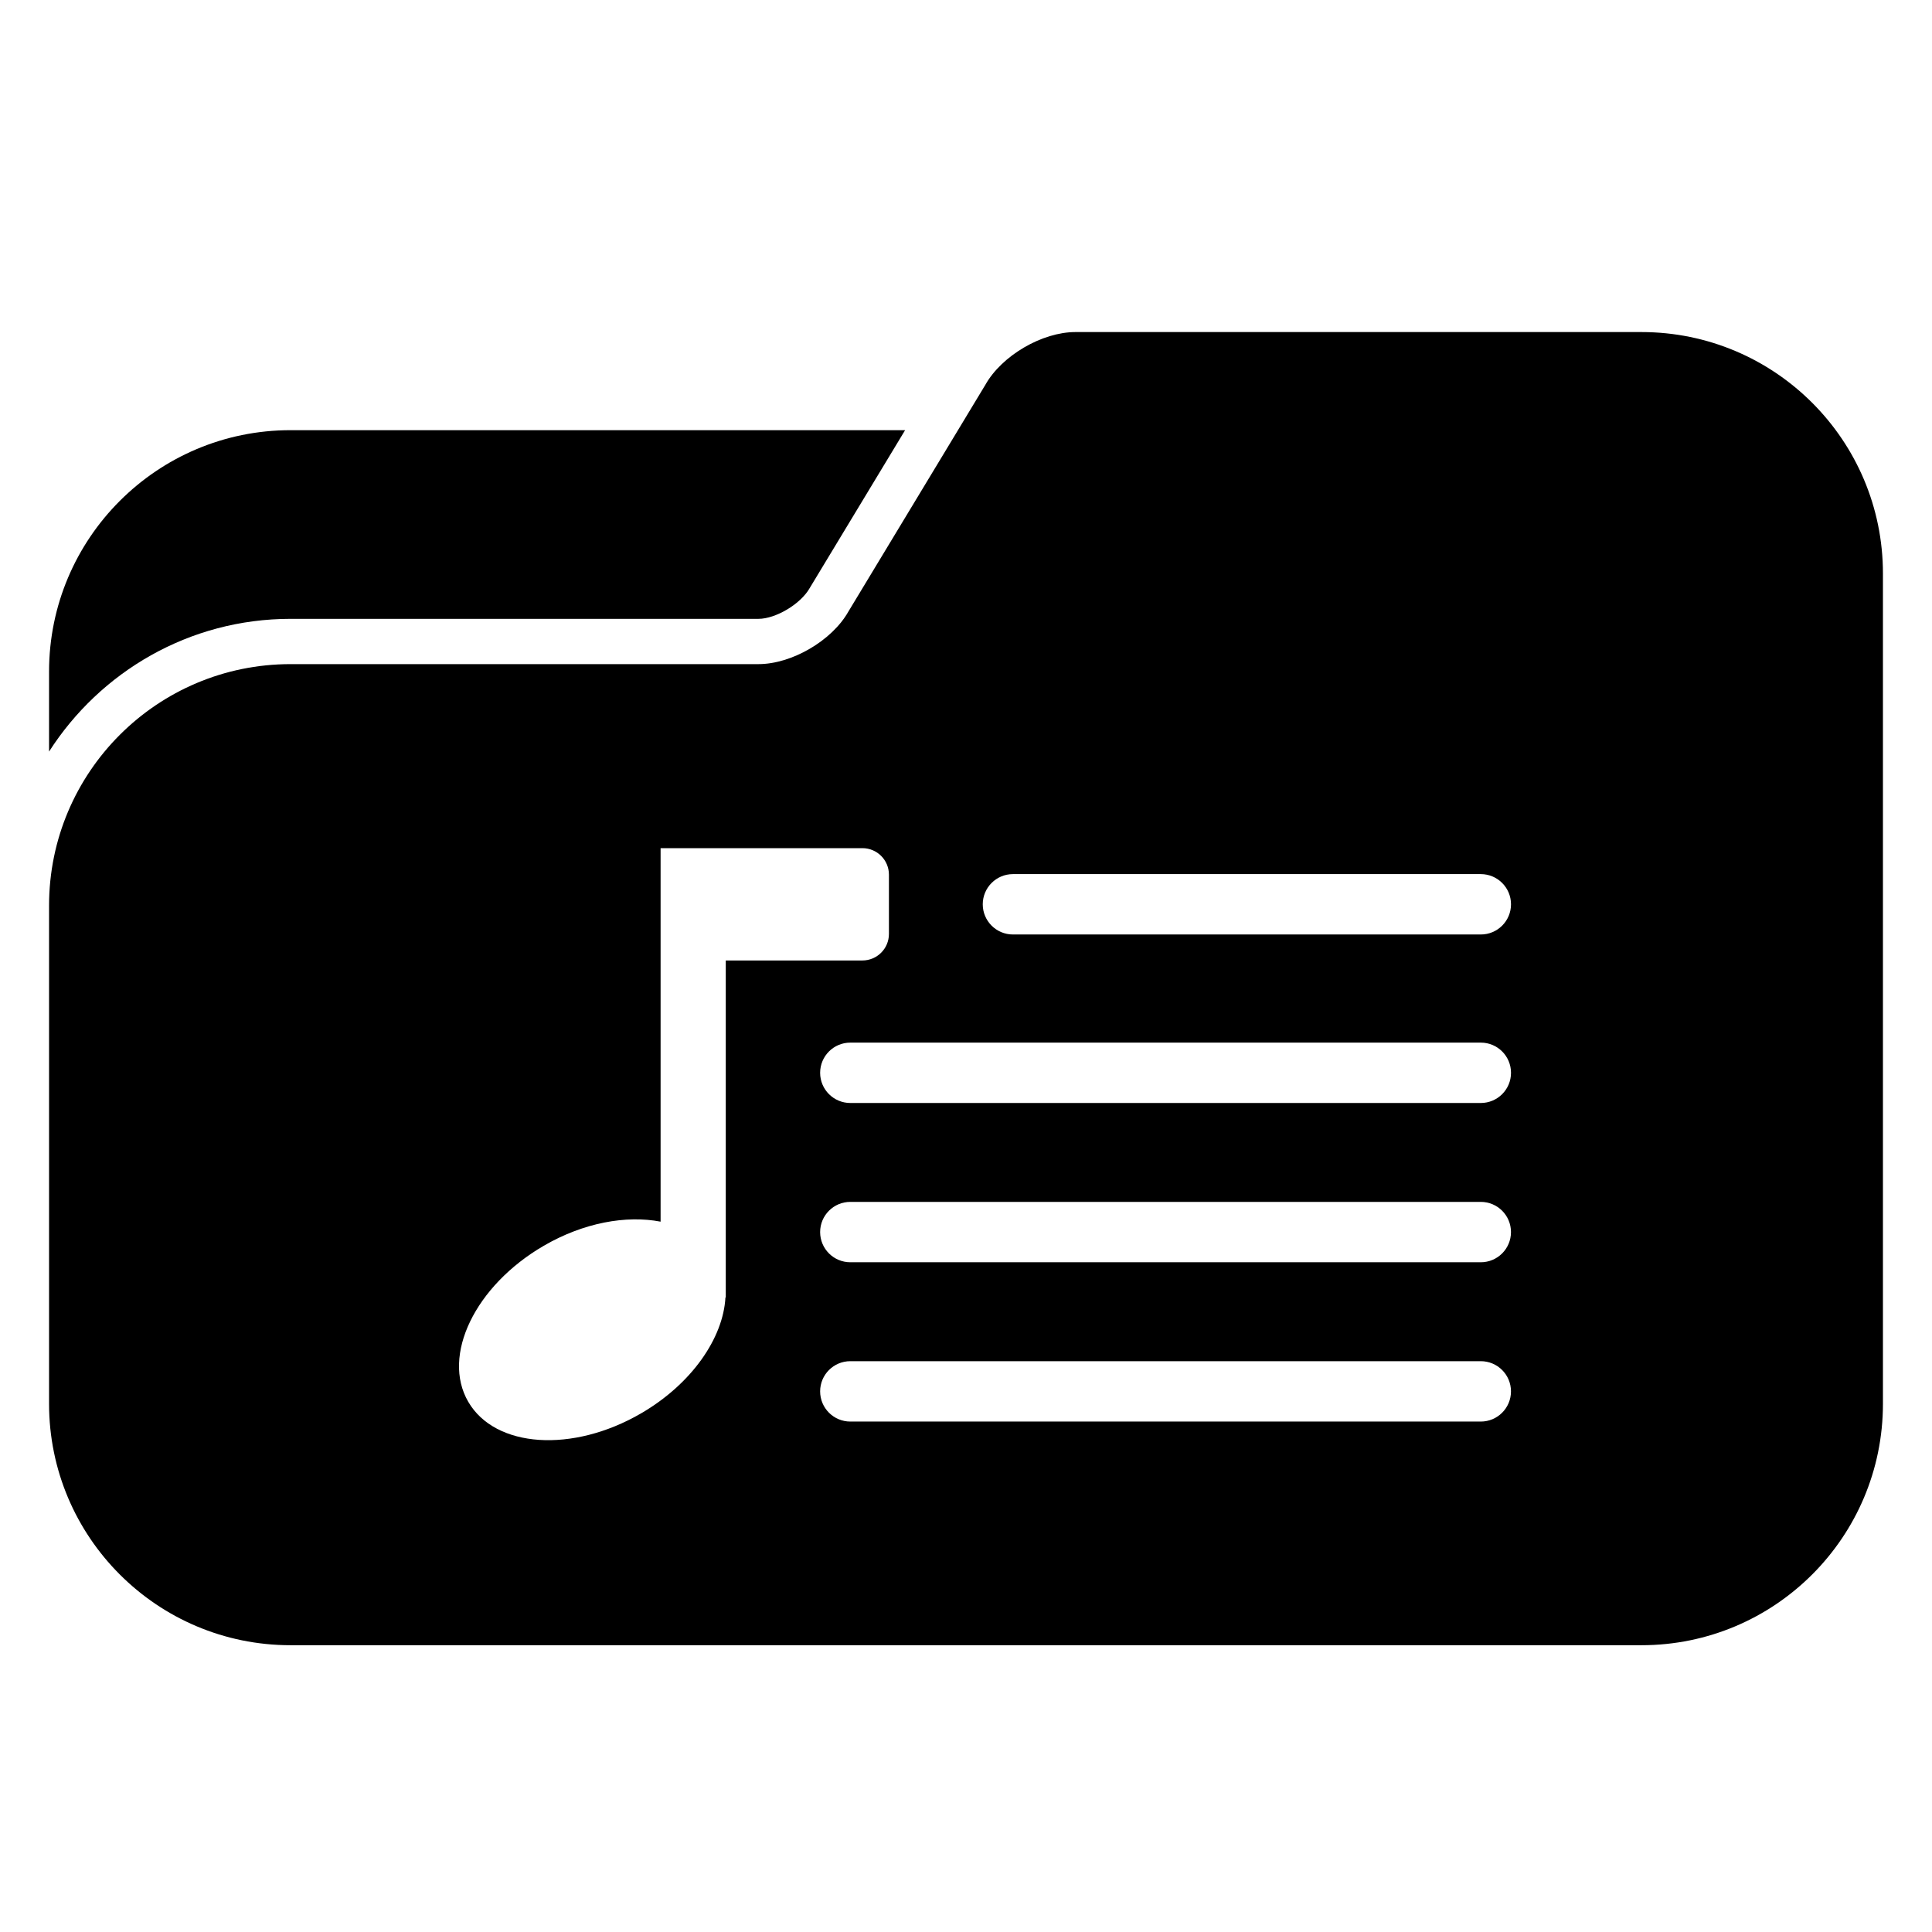
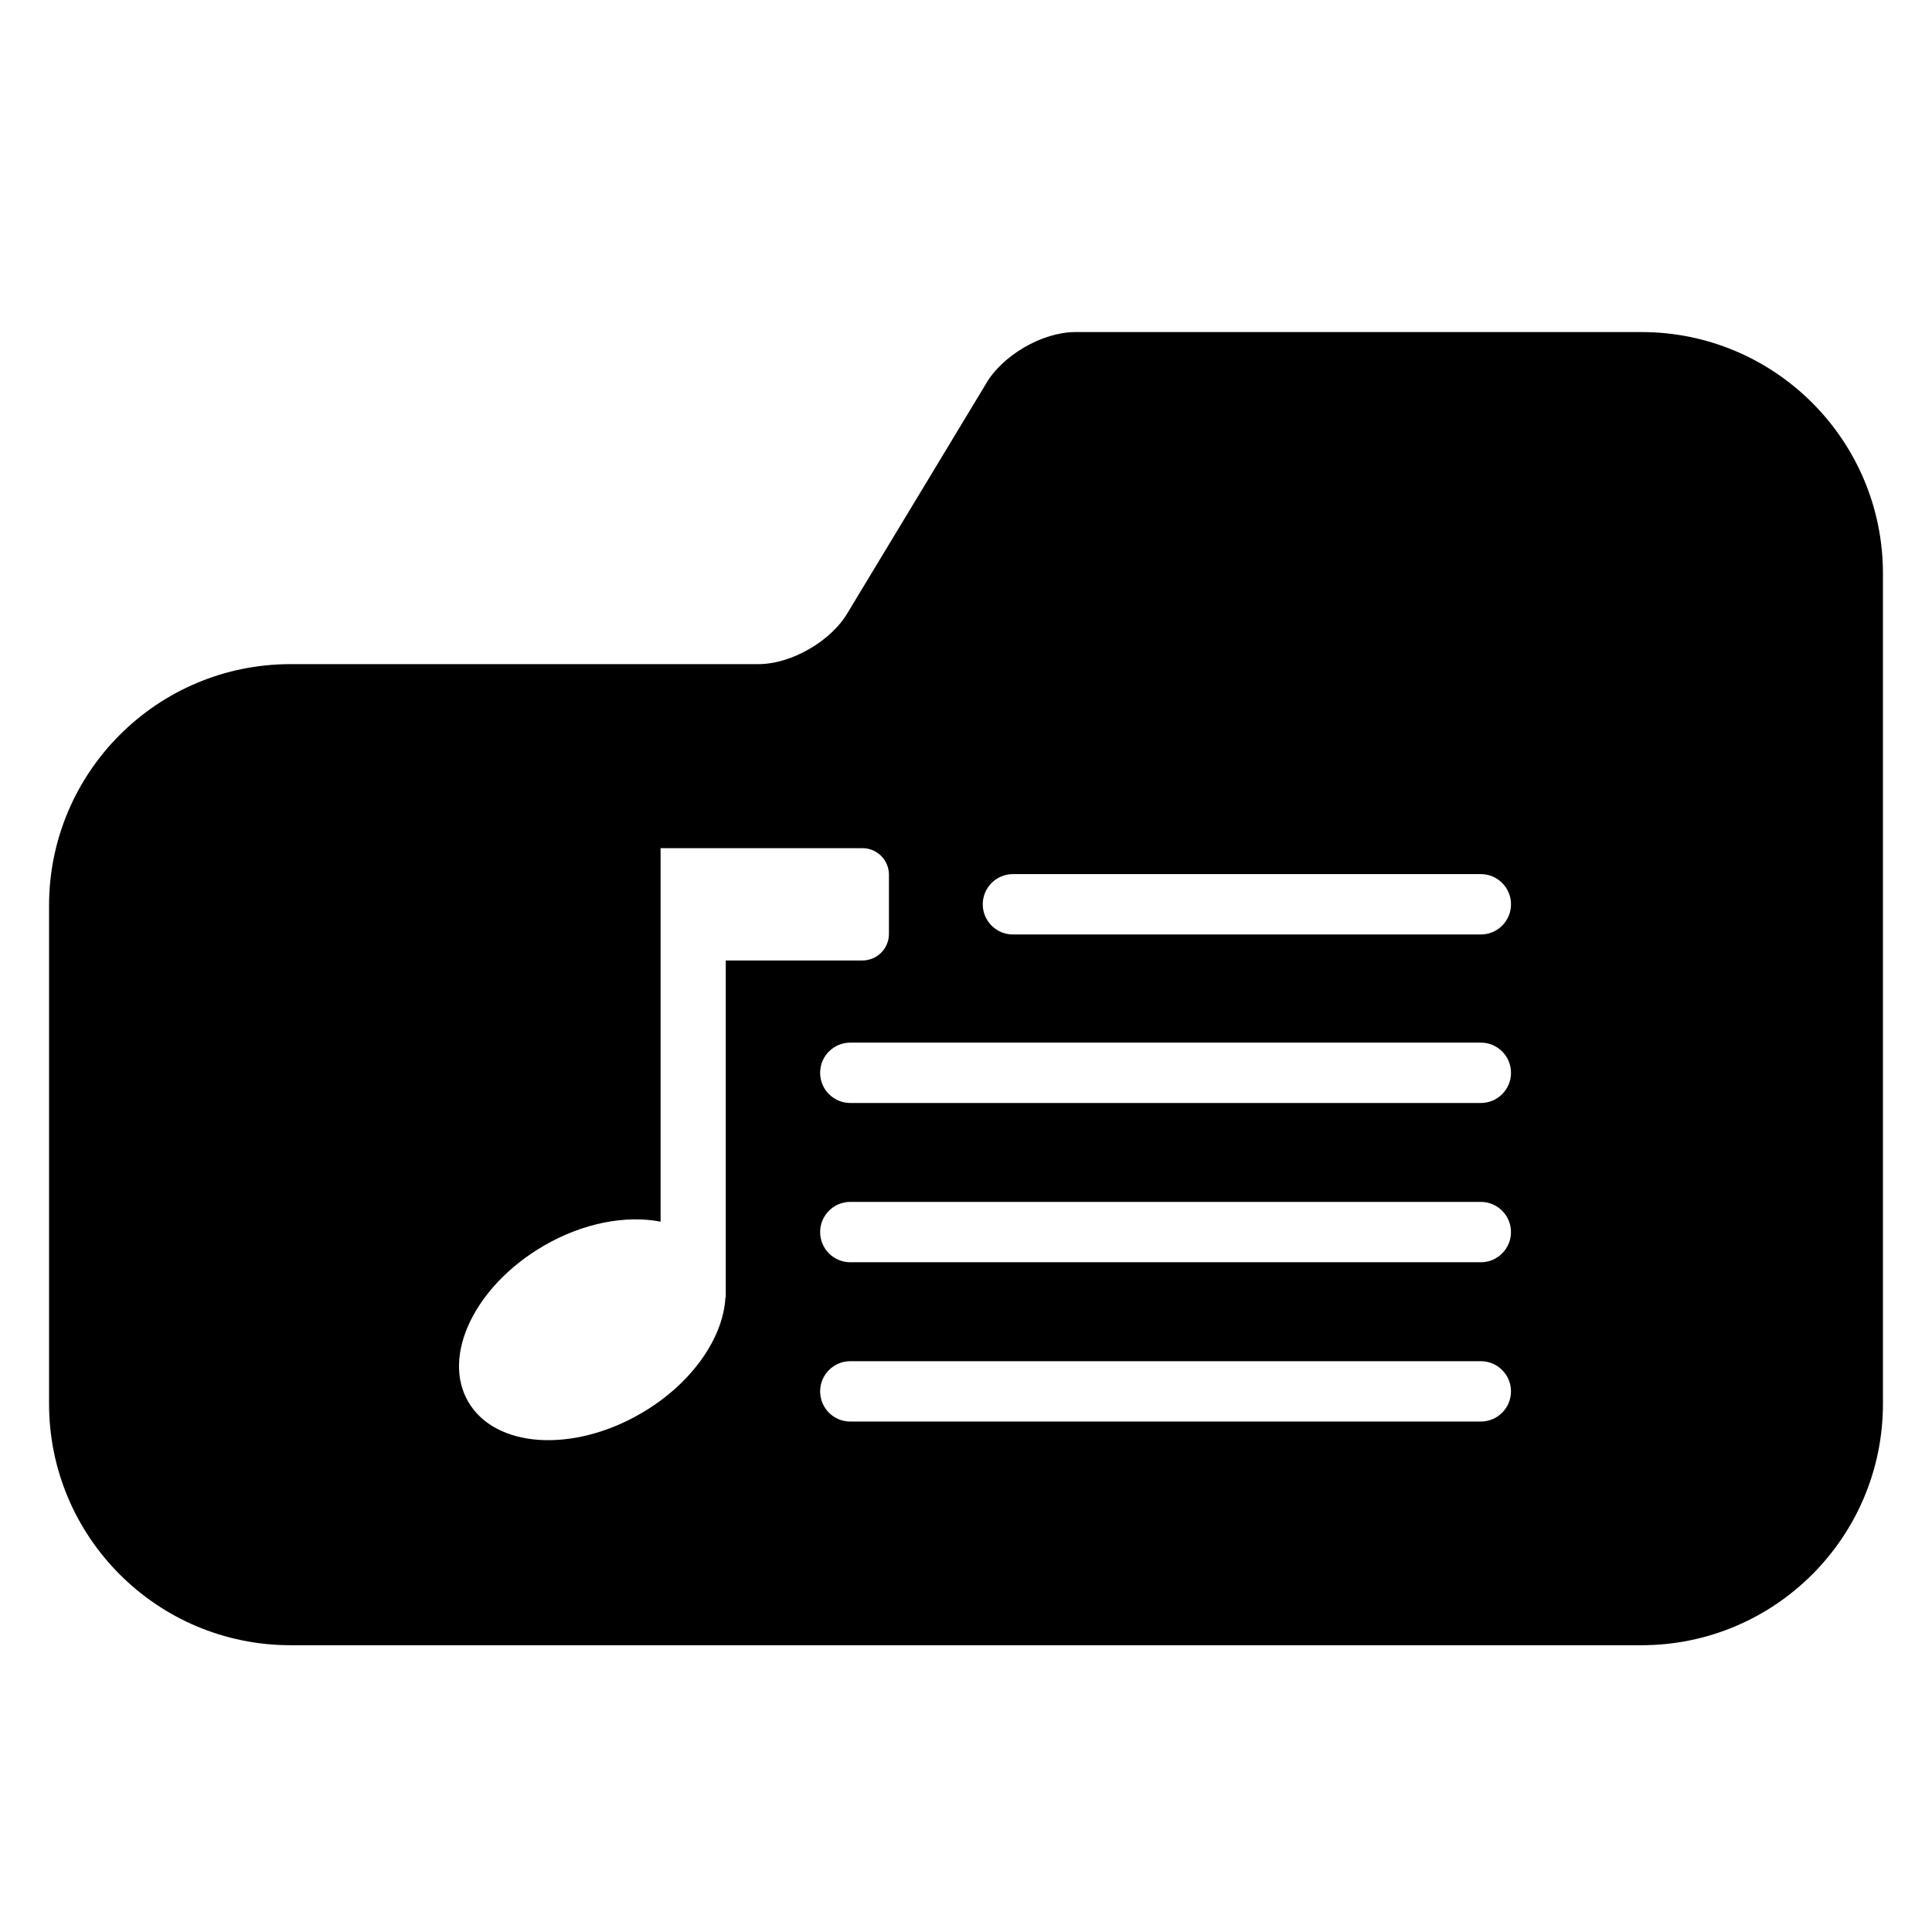
<svg xmlns="http://www.w3.org/2000/svg" version="1.1" id="Capa_1" x="0px" y="0px" width="64px" height="64px" viewBox="0 0 64 64" style="enable-background:new 0 0 64 64;" xml:space="preserve">
  <g>
-     <path d="M9.625,20.5h15.5c0.567,0,1.395-0.485,1.697-1.019l3.161-5.231H9.625c-4.418,0-8,3.582-8,8v2.647   C3.315,22.258,6.265,20.5,9.625,20.5z" />
    <path d="M54.375,11h-18.75c-1.105,0-2.439,0.78-2.981,1.743l-0.91,1.507l-3.629,6.007C27.564,21.22,26.23,22,25.125,22h-15.5   c-4.418,0-8,3.582-8,8v14.75v1.75c0,4.418,3.582,8,8,8h44.75c4.418,0,8-3.582,8-8v-1.75v-22.5V19   C62.375,14.582,58.793,11,54.375,11z M28.168,45.091h20.885c0.552,0,1,0.447,1,1s-0.448,1-1,1H28.168c-0.552,0-1-0.447-1-1   S27.616,45.091,28.168,45.091z M27.168,40.814c0-0.553,0.448-1,1-1h20.885c0.552,0,1,0.447,1,1s-0.448,1-1,1H28.168   C27.616,41.814,27.168,41.367,27.168,40.814z M50.054,29.956c0,0.552-0.448,1-1,1H33.555c-0.552,0-1-0.448-1-1s0.448-1,1-1h15.499   C49.606,28.956,50.054,29.404,50.054,29.956z M49.054,34.538c0.552,0,1,0.447,1,1s-0.448,1-1,1H28.168c-0.552,0-1-0.447-1-1   s0.448-1,1-1H49.054z M18.009,41.27c1.324-0.771,2.74-1.02,3.874-0.801v-8.651v-2.843v-0.879h0.879h1.28h4.526   c0.486,0,0.879,0.394,0.879,0.879v1.963c0,0.486-0.394,0.879-0.879,0.879h-4.526v11.163h-0.011   c-0.073,1.344-1.115,2.862-2.792,3.838c-2.271,1.322-4.835,1.151-5.727-0.381S15.738,42.592,18.009,41.27z" />
  </g>
</svg>